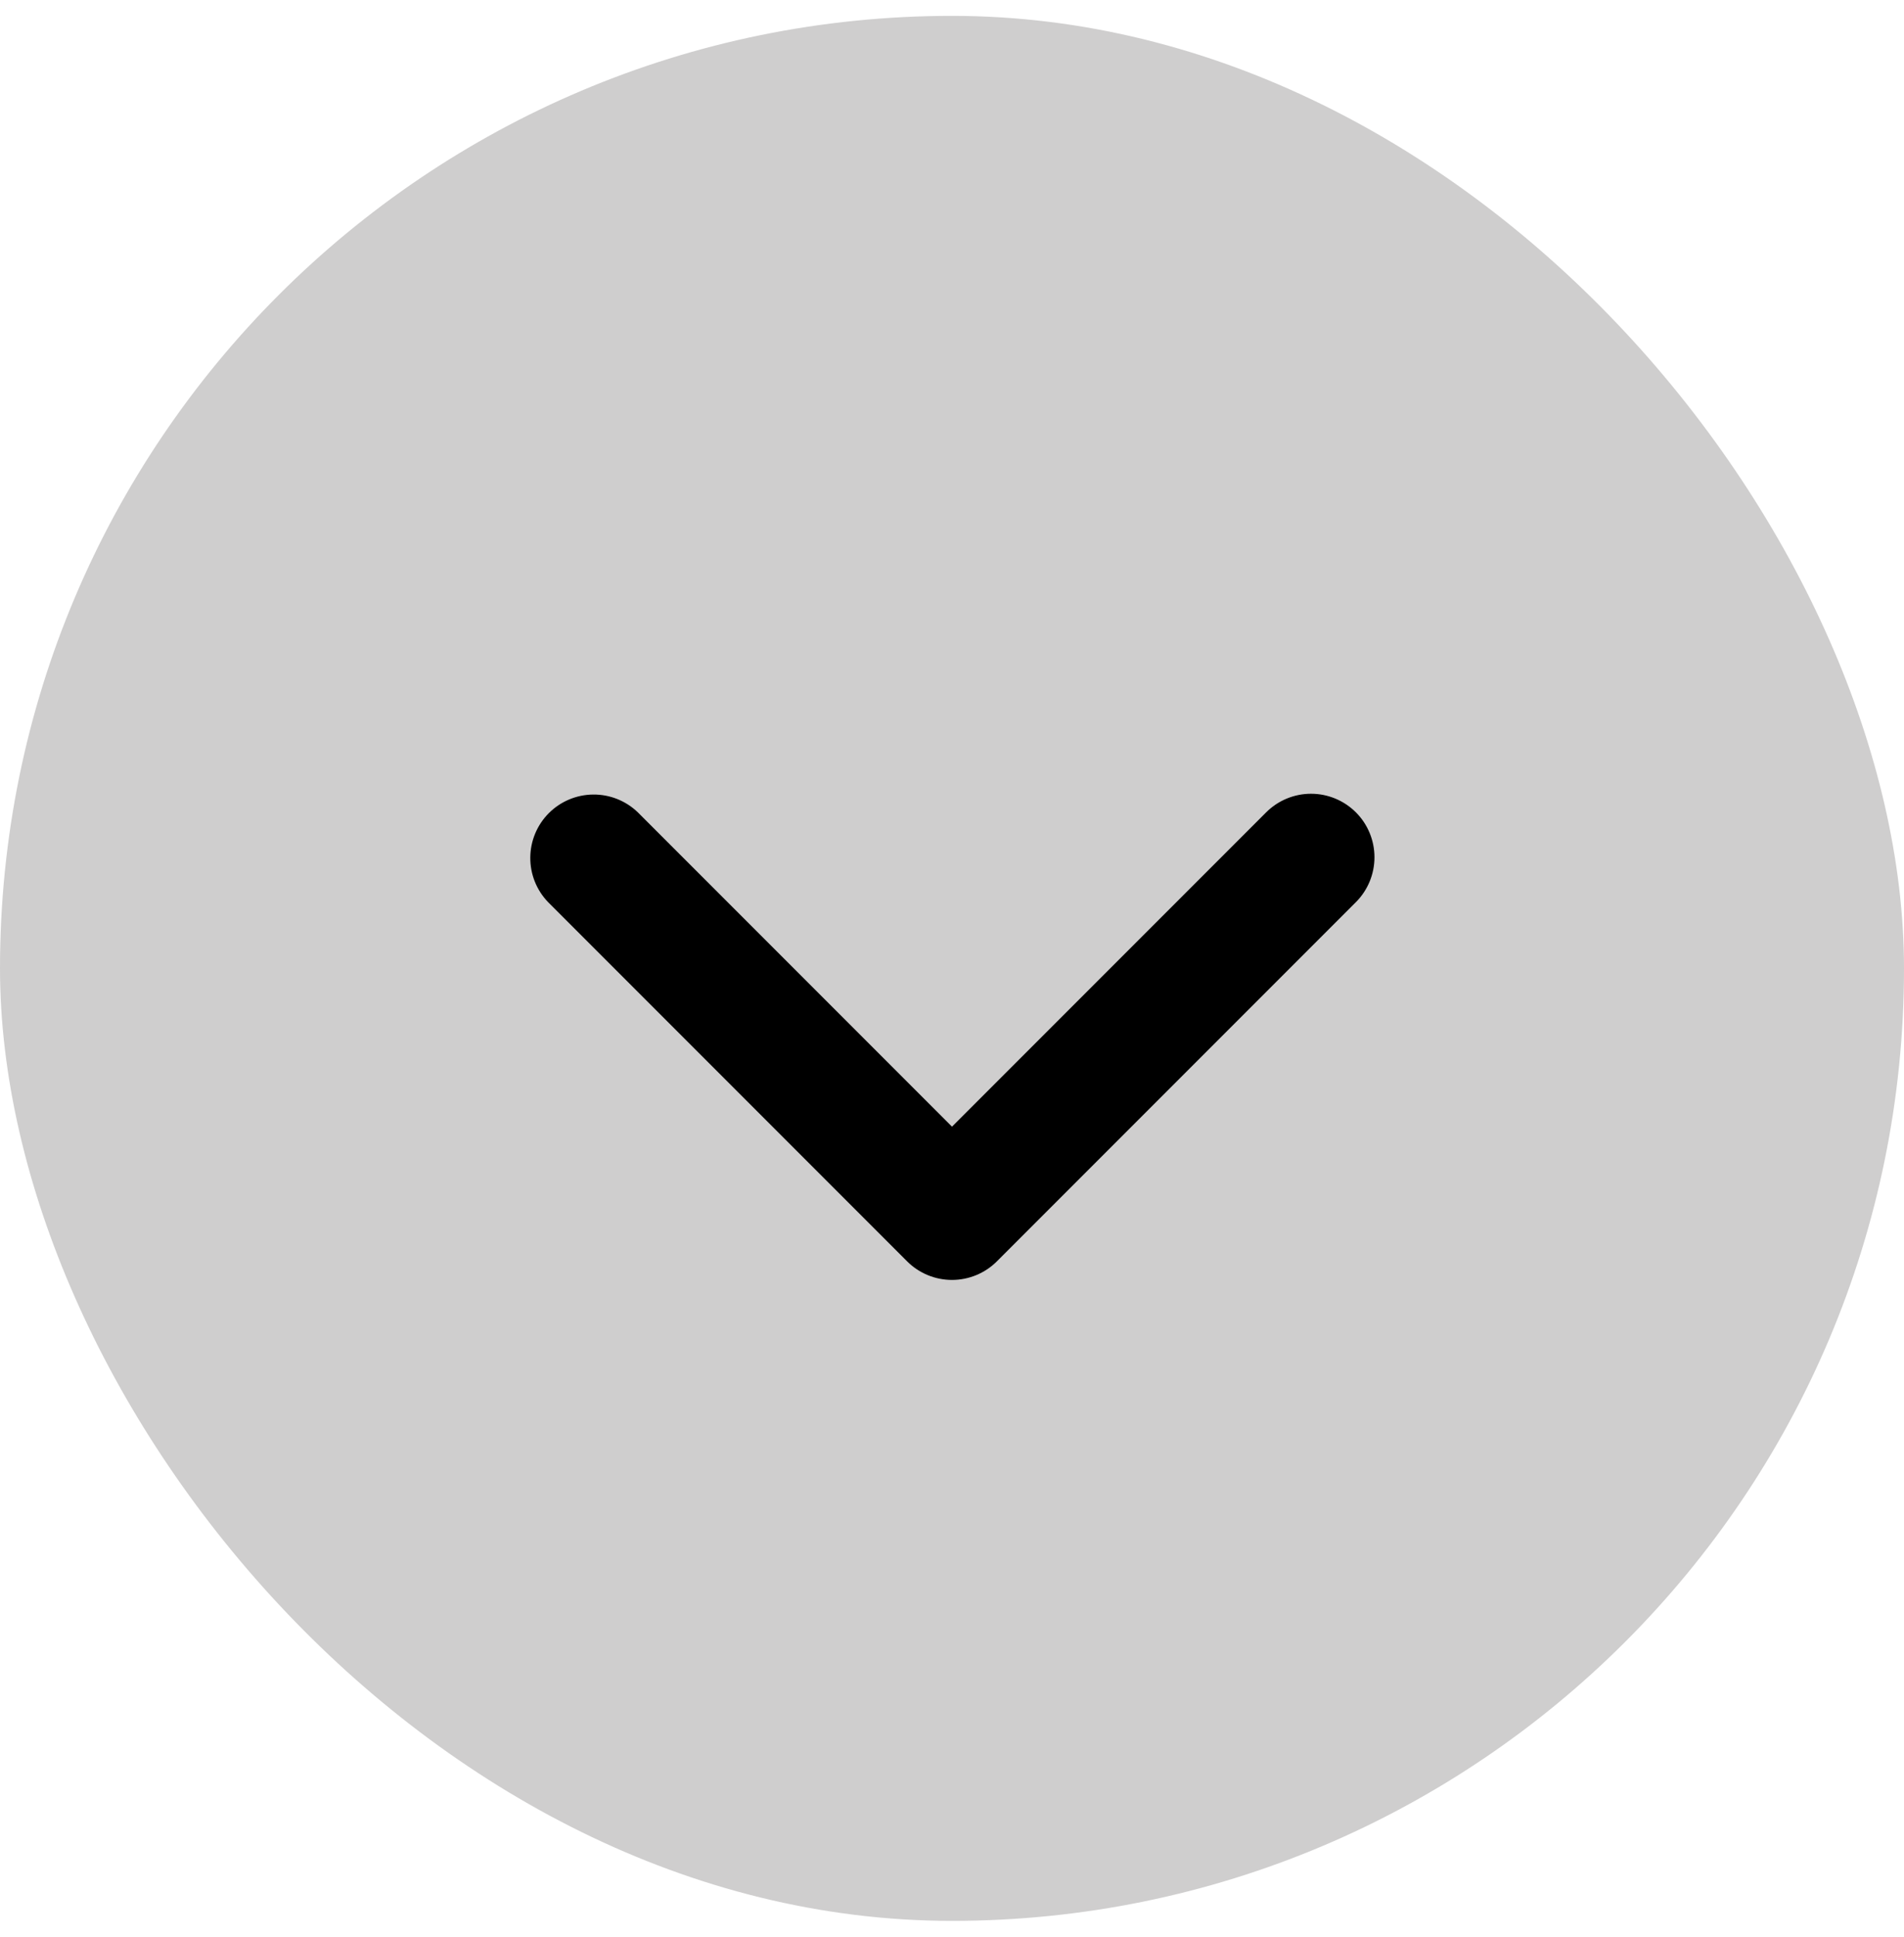
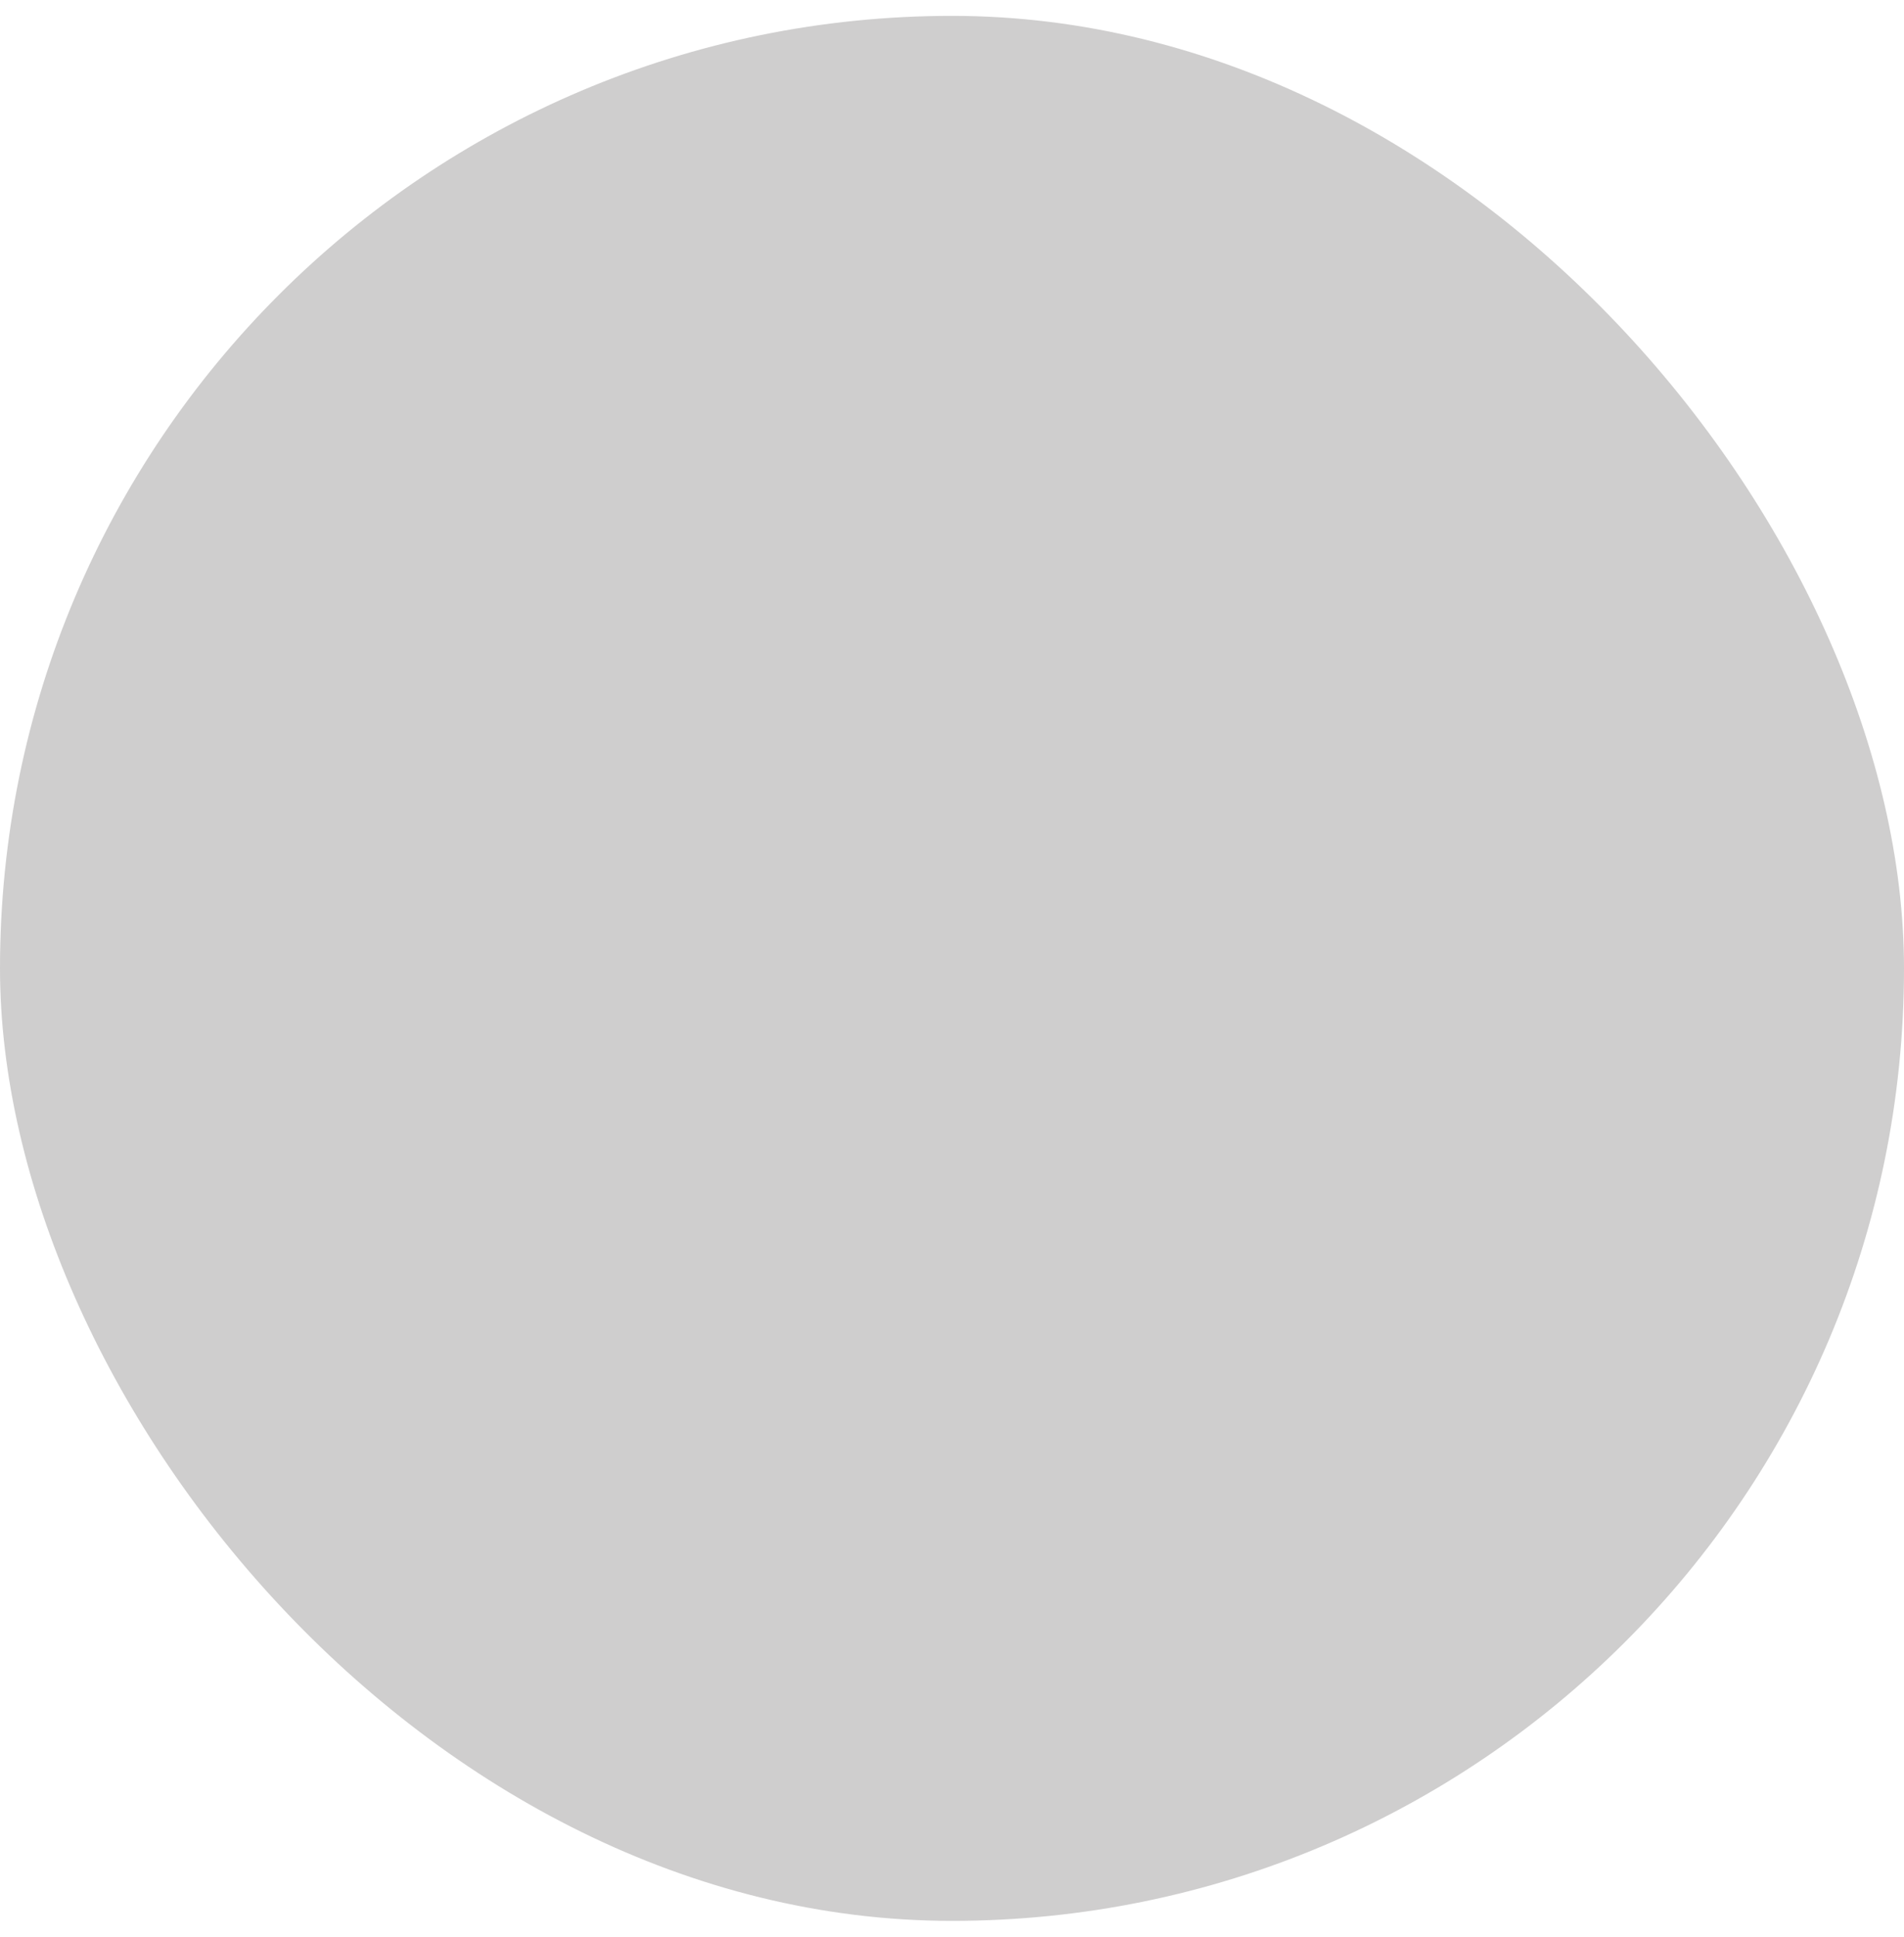
<svg xmlns="http://www.w3.org/2000/svg" width="60" height="61" viewBox="0 0 60 61" fill="none">
  <rect y="0.5" width="60" height="60" rx="30" fill="#CFCECE" />
-   <path d="M42.728 25.586C42.353 25.211 41.844 25 41.314 25C40.784 25 40.275 25.211 39.9 25.586L30 35.486L20.1 25.586C19.723 25.222 19.218 25.02 18.693 25.025C18.169 25.029 17.667 25.239 17.296 25.61C16.925 25.981 16.715 26.483 16.711 27.007C16.706 27.532 16.908 28.037 17.272 28.414L28.586 39.728C28.961 40.103 29.47 40.313 30 40.313C30.53 40.313 31.039 40.103 31.414 39.728L42.728 28.414C43.103 28.039 43.313 27.53 43.313 27C43.313 26.47 43.103 25.961 42.728 25.586Z" fill="black" />
</svg>